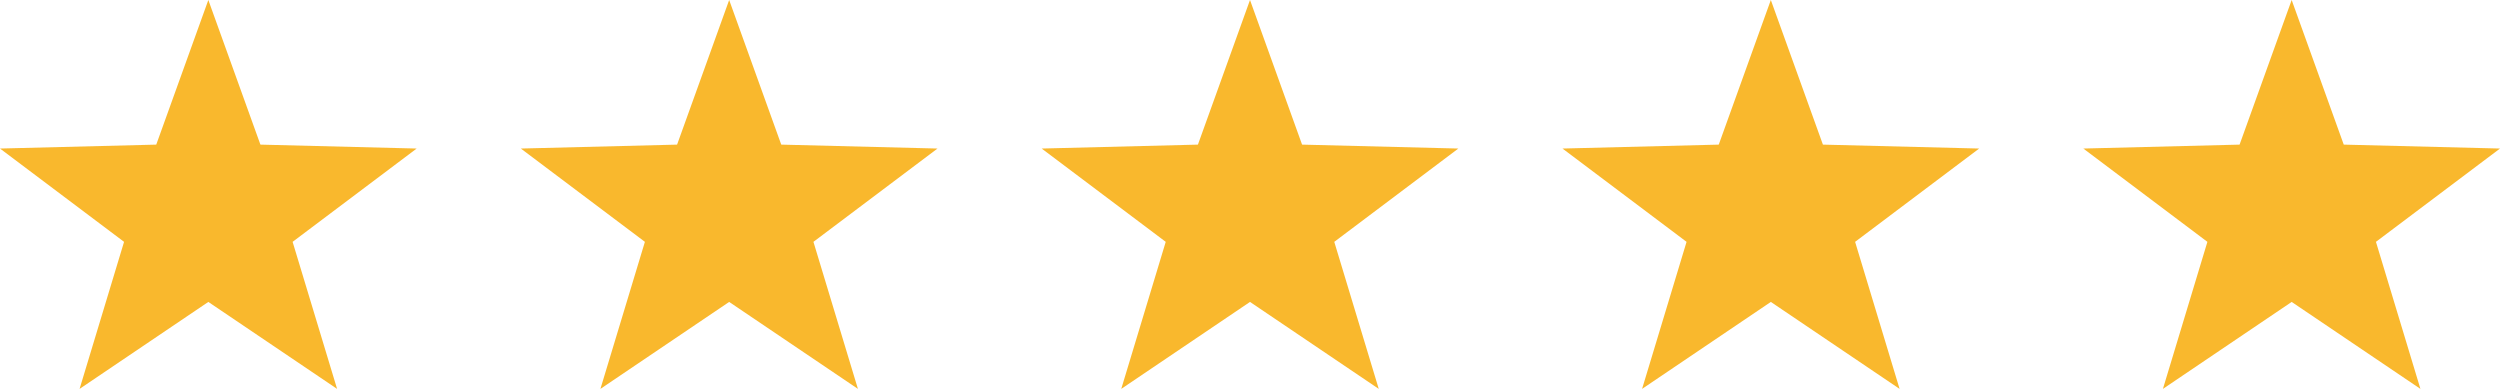
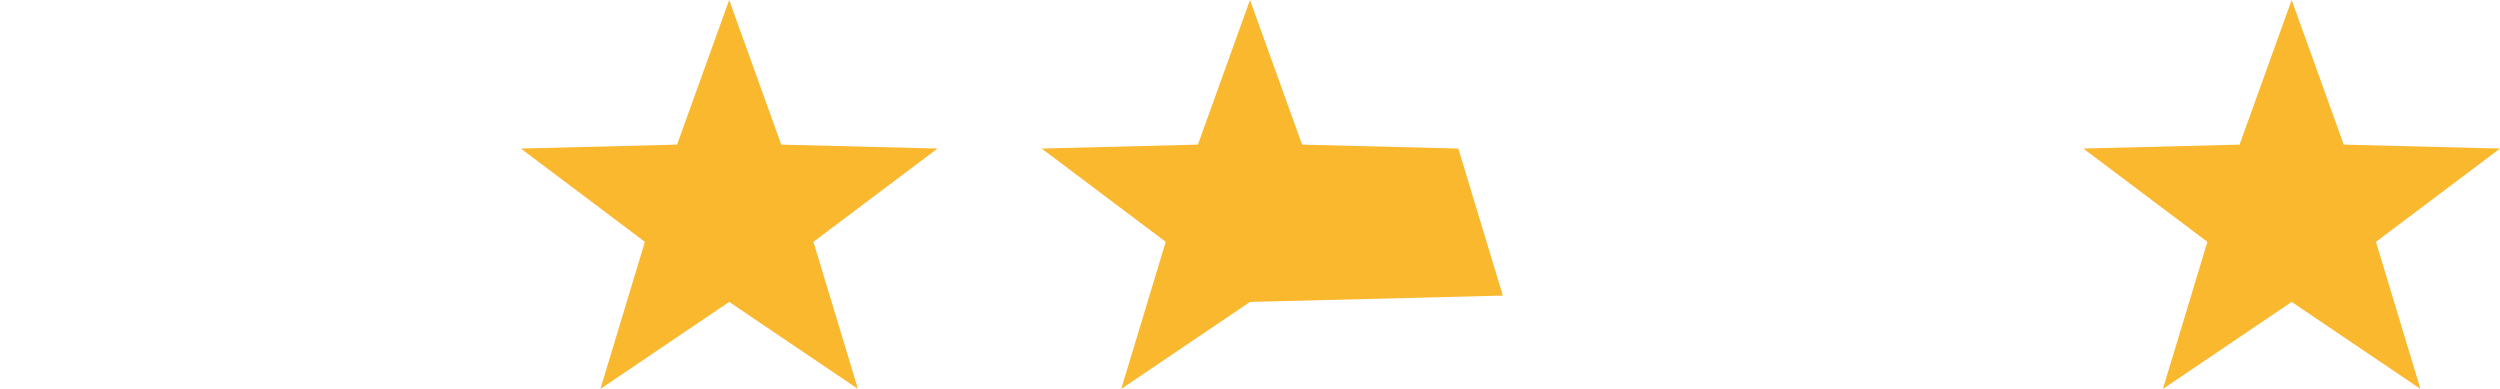
<svg xmlns="http://www.w3.org/2000/svg" width="144" height="22.4" viewBox="0 0 144 22.4">
  <g transform="translate(-457 -1616)">
-     <path d="M12,0l3,8.33,9,.226L16.854,13.93l2.562,8.47L12,17.391,4.584,22.4l2.562-8.47L0,8.556,9,8.33Z" transform="translate(457 1616)" fill="#f9b82d" />
    <path d="M12,0l3,8.33,9,.226L16.854,13.93l2.562,8.47L12,17.391,4.584,22.4l2.562-8.47L0,8.556,9,8.33Z" transform="translate(487 1616)" fill="#f9b82d" />
-     <path d="M12,0l3,8.33,9,.226L16.854,13.93l2.562,8.47L12,17.391,4.584,22.4l2.562-8.47L0,8.556,9,8.33Z" transform="translate(517 1616)" fill="#f9b82d" />
-     <path d="M12,0l3,8.33,9,.226L16.854,13.93l2.562,8.47L12,17.391,4.584,22.4l2.562-8.47L0,8.556,9,8.33Z" transform="translate(547 1616)" fill="#f9b82d" />
+     <path d="M12,0l3,8.33,9,.226l2.562,8.47L12,17.391,4.584,22.4l2.562-8.47L0,8.556,9,8.33Z" transform="translate(517 1616)" fill="#f9b82d" />
    <path d="M12,0l3,8.33,9,.226L16.854,13.93l2.562,8.47L12,17.391,4.584,22.4l2.562-8.47L0,8.556,9,8.33Z" transform="translate(577 1616)" fill="#f9b82d" />
  </g>
</svg>